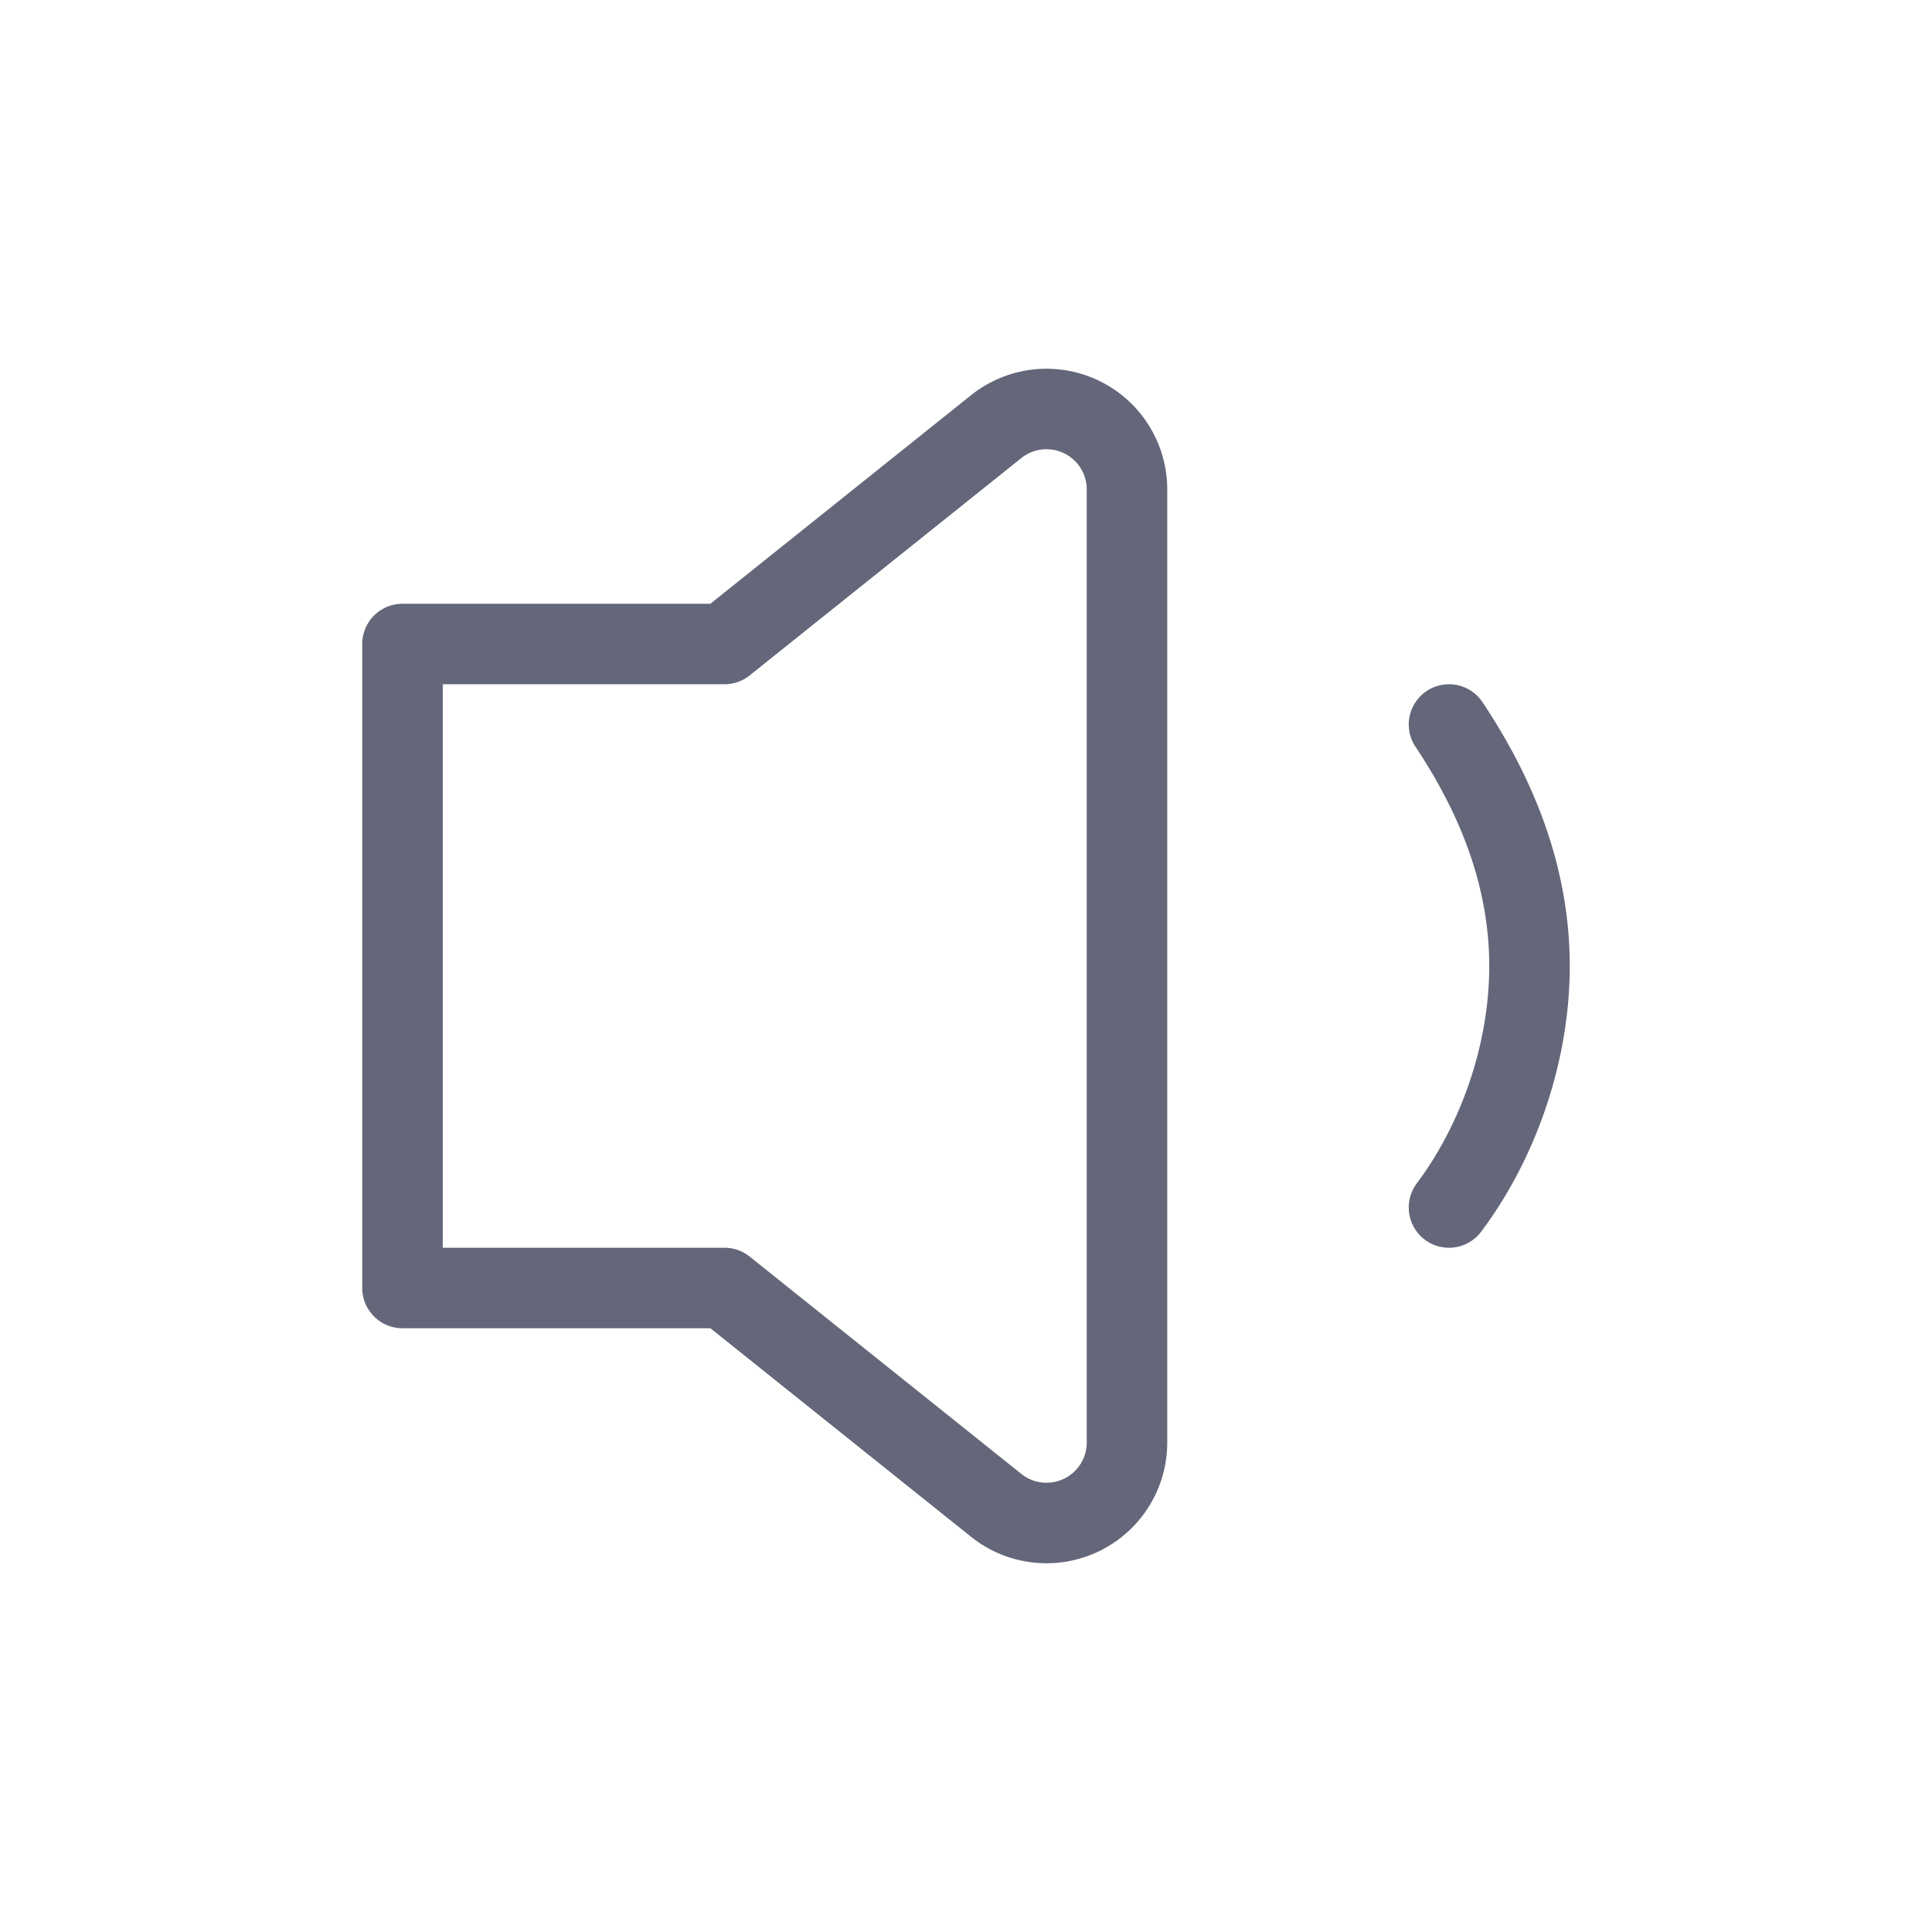
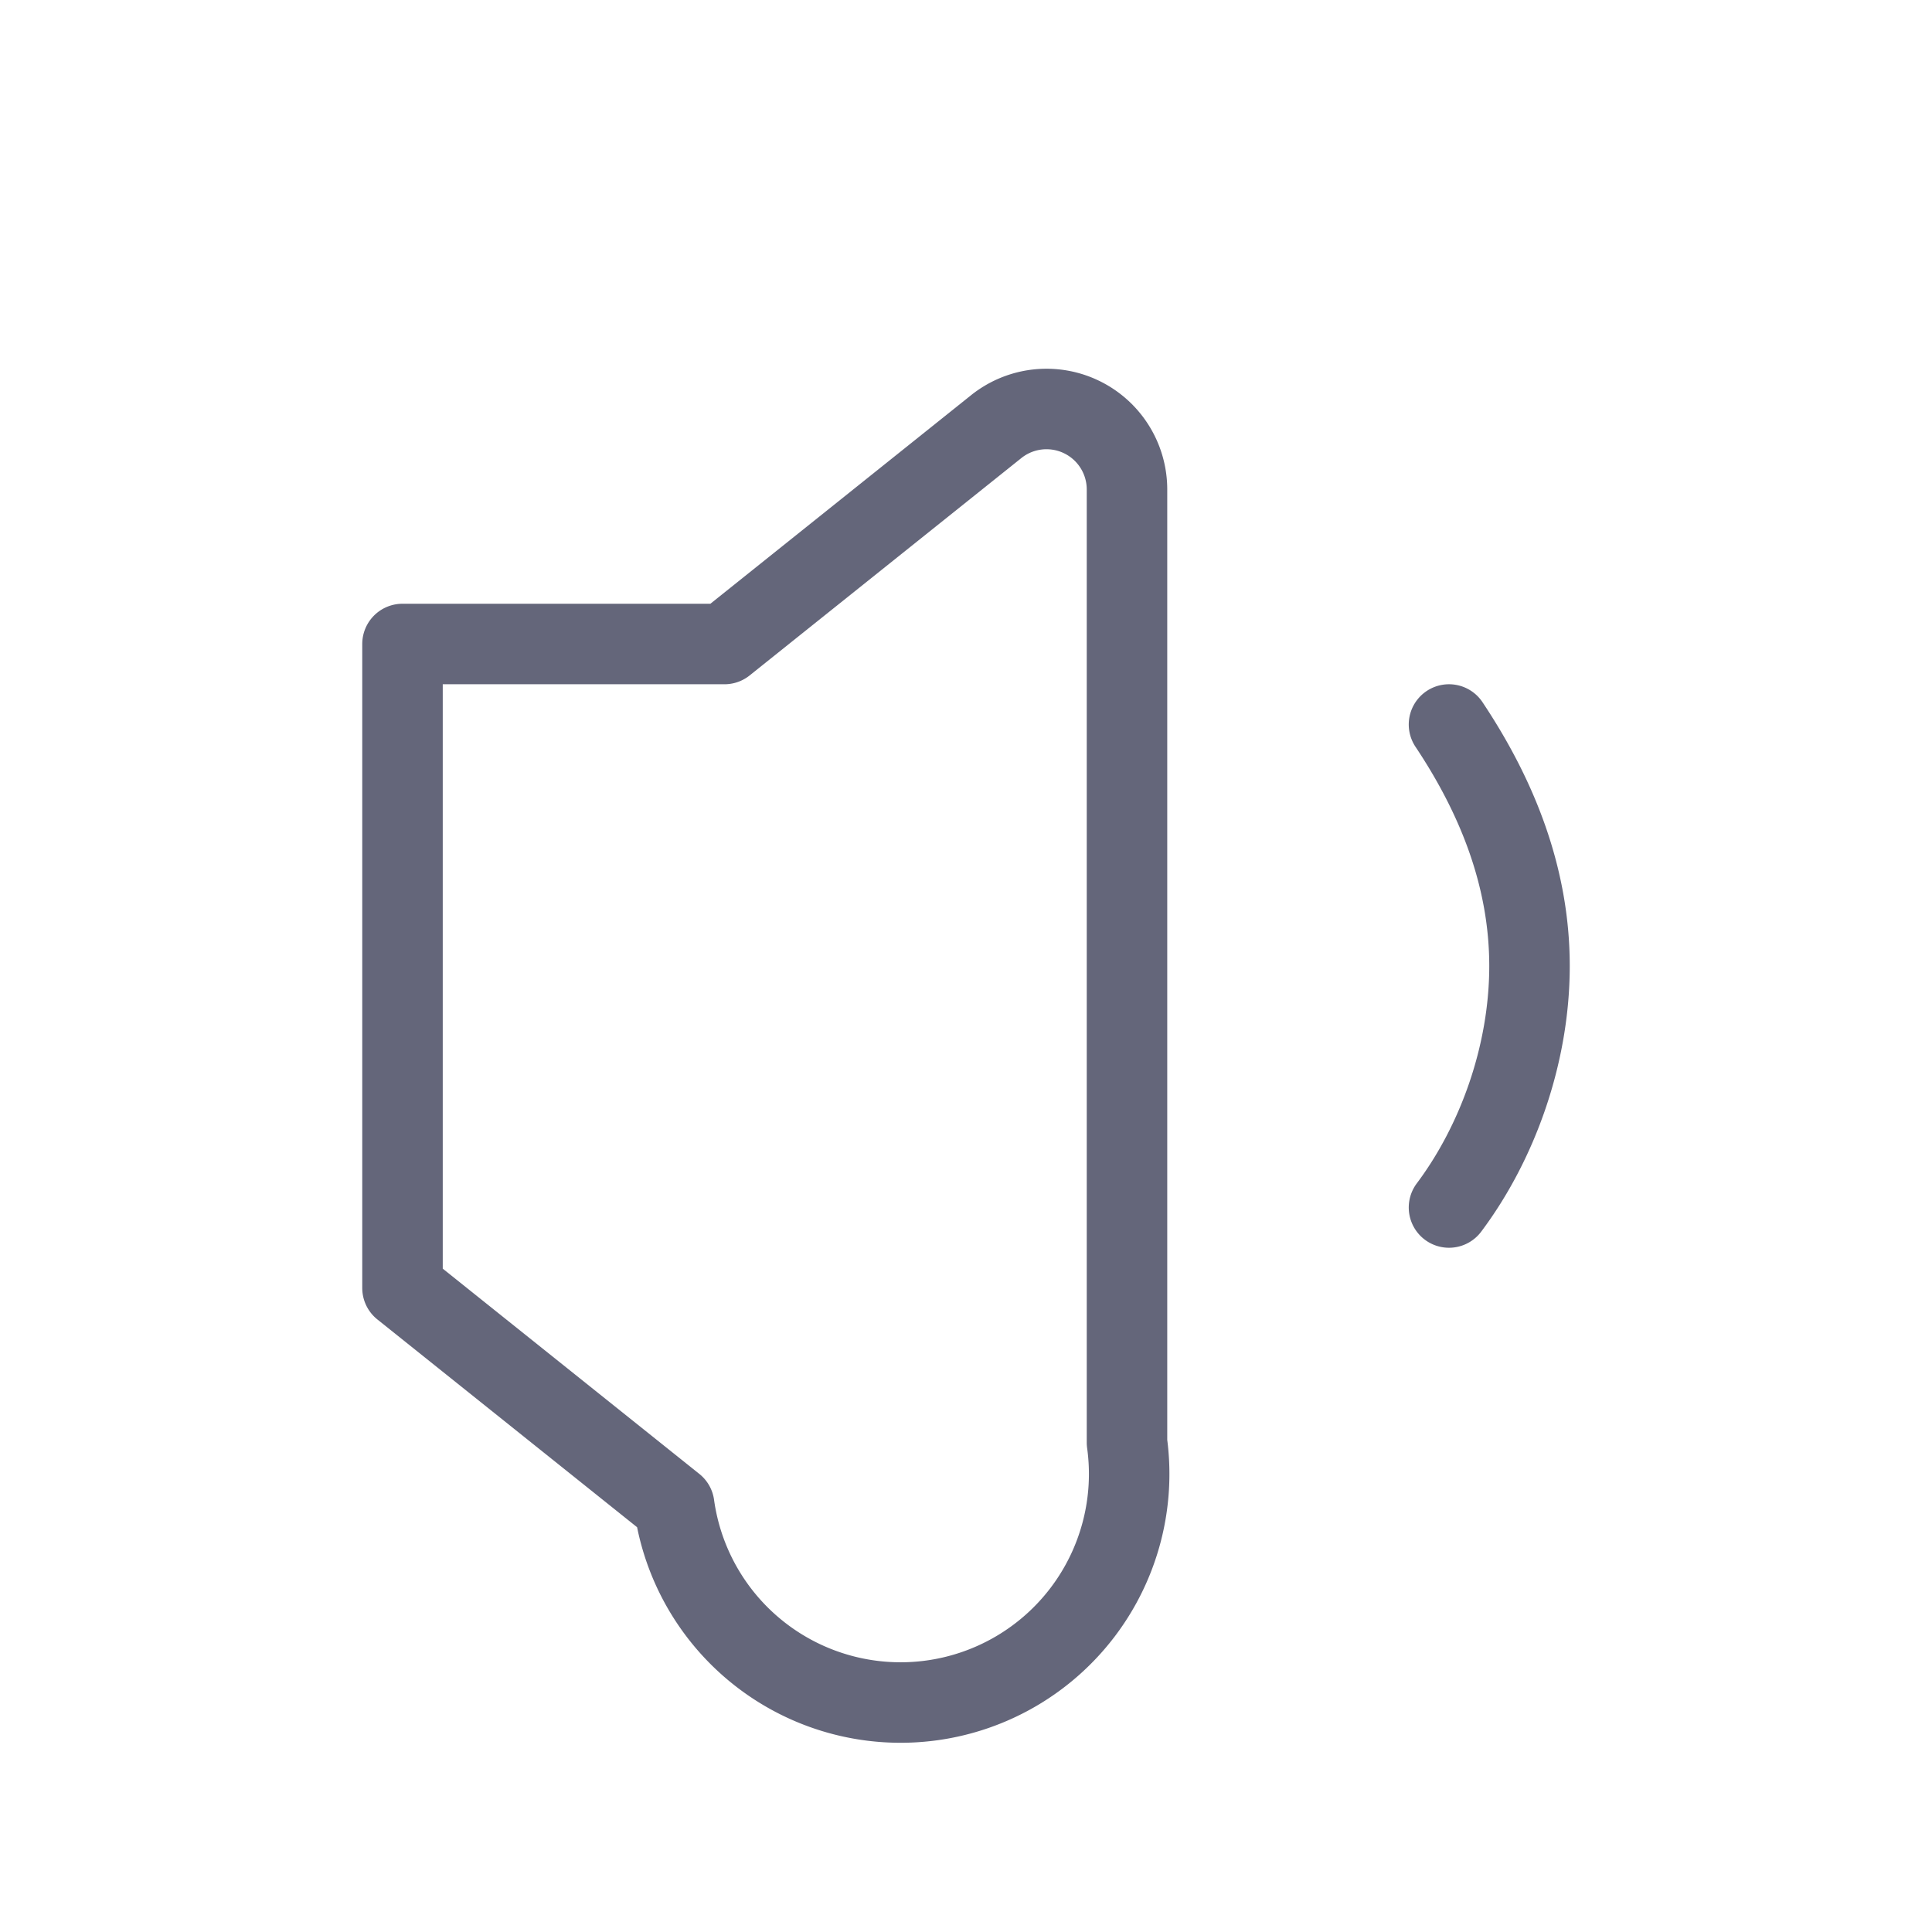
<svg xmlns="http://www.w3.org/2000/svg" fill="none" stroke="#64667a" stroke-linecap="round" stroke-linejoin="round" stroke-width="1" viewBox="0 0 24 24">
-   <path d="M5 8v8h4l3.375 2.7A1 1 0 0 0 14 17.92V6.08a1 1 0 0 0-1.625-.78L9 8H5zm13 7c.6-.8 1-1.9 1-3s-.4-2.1-1-3" />
+   <path d="M5 8v8l3.375 2.7A1 1 0 0 0 14 17.92V6.08a1 1 0 0 0-1.625-.78L9 8H5zm13 7c.6-.8 1-1.9 1-3s-.4-2.1-1-3" />
</svg>